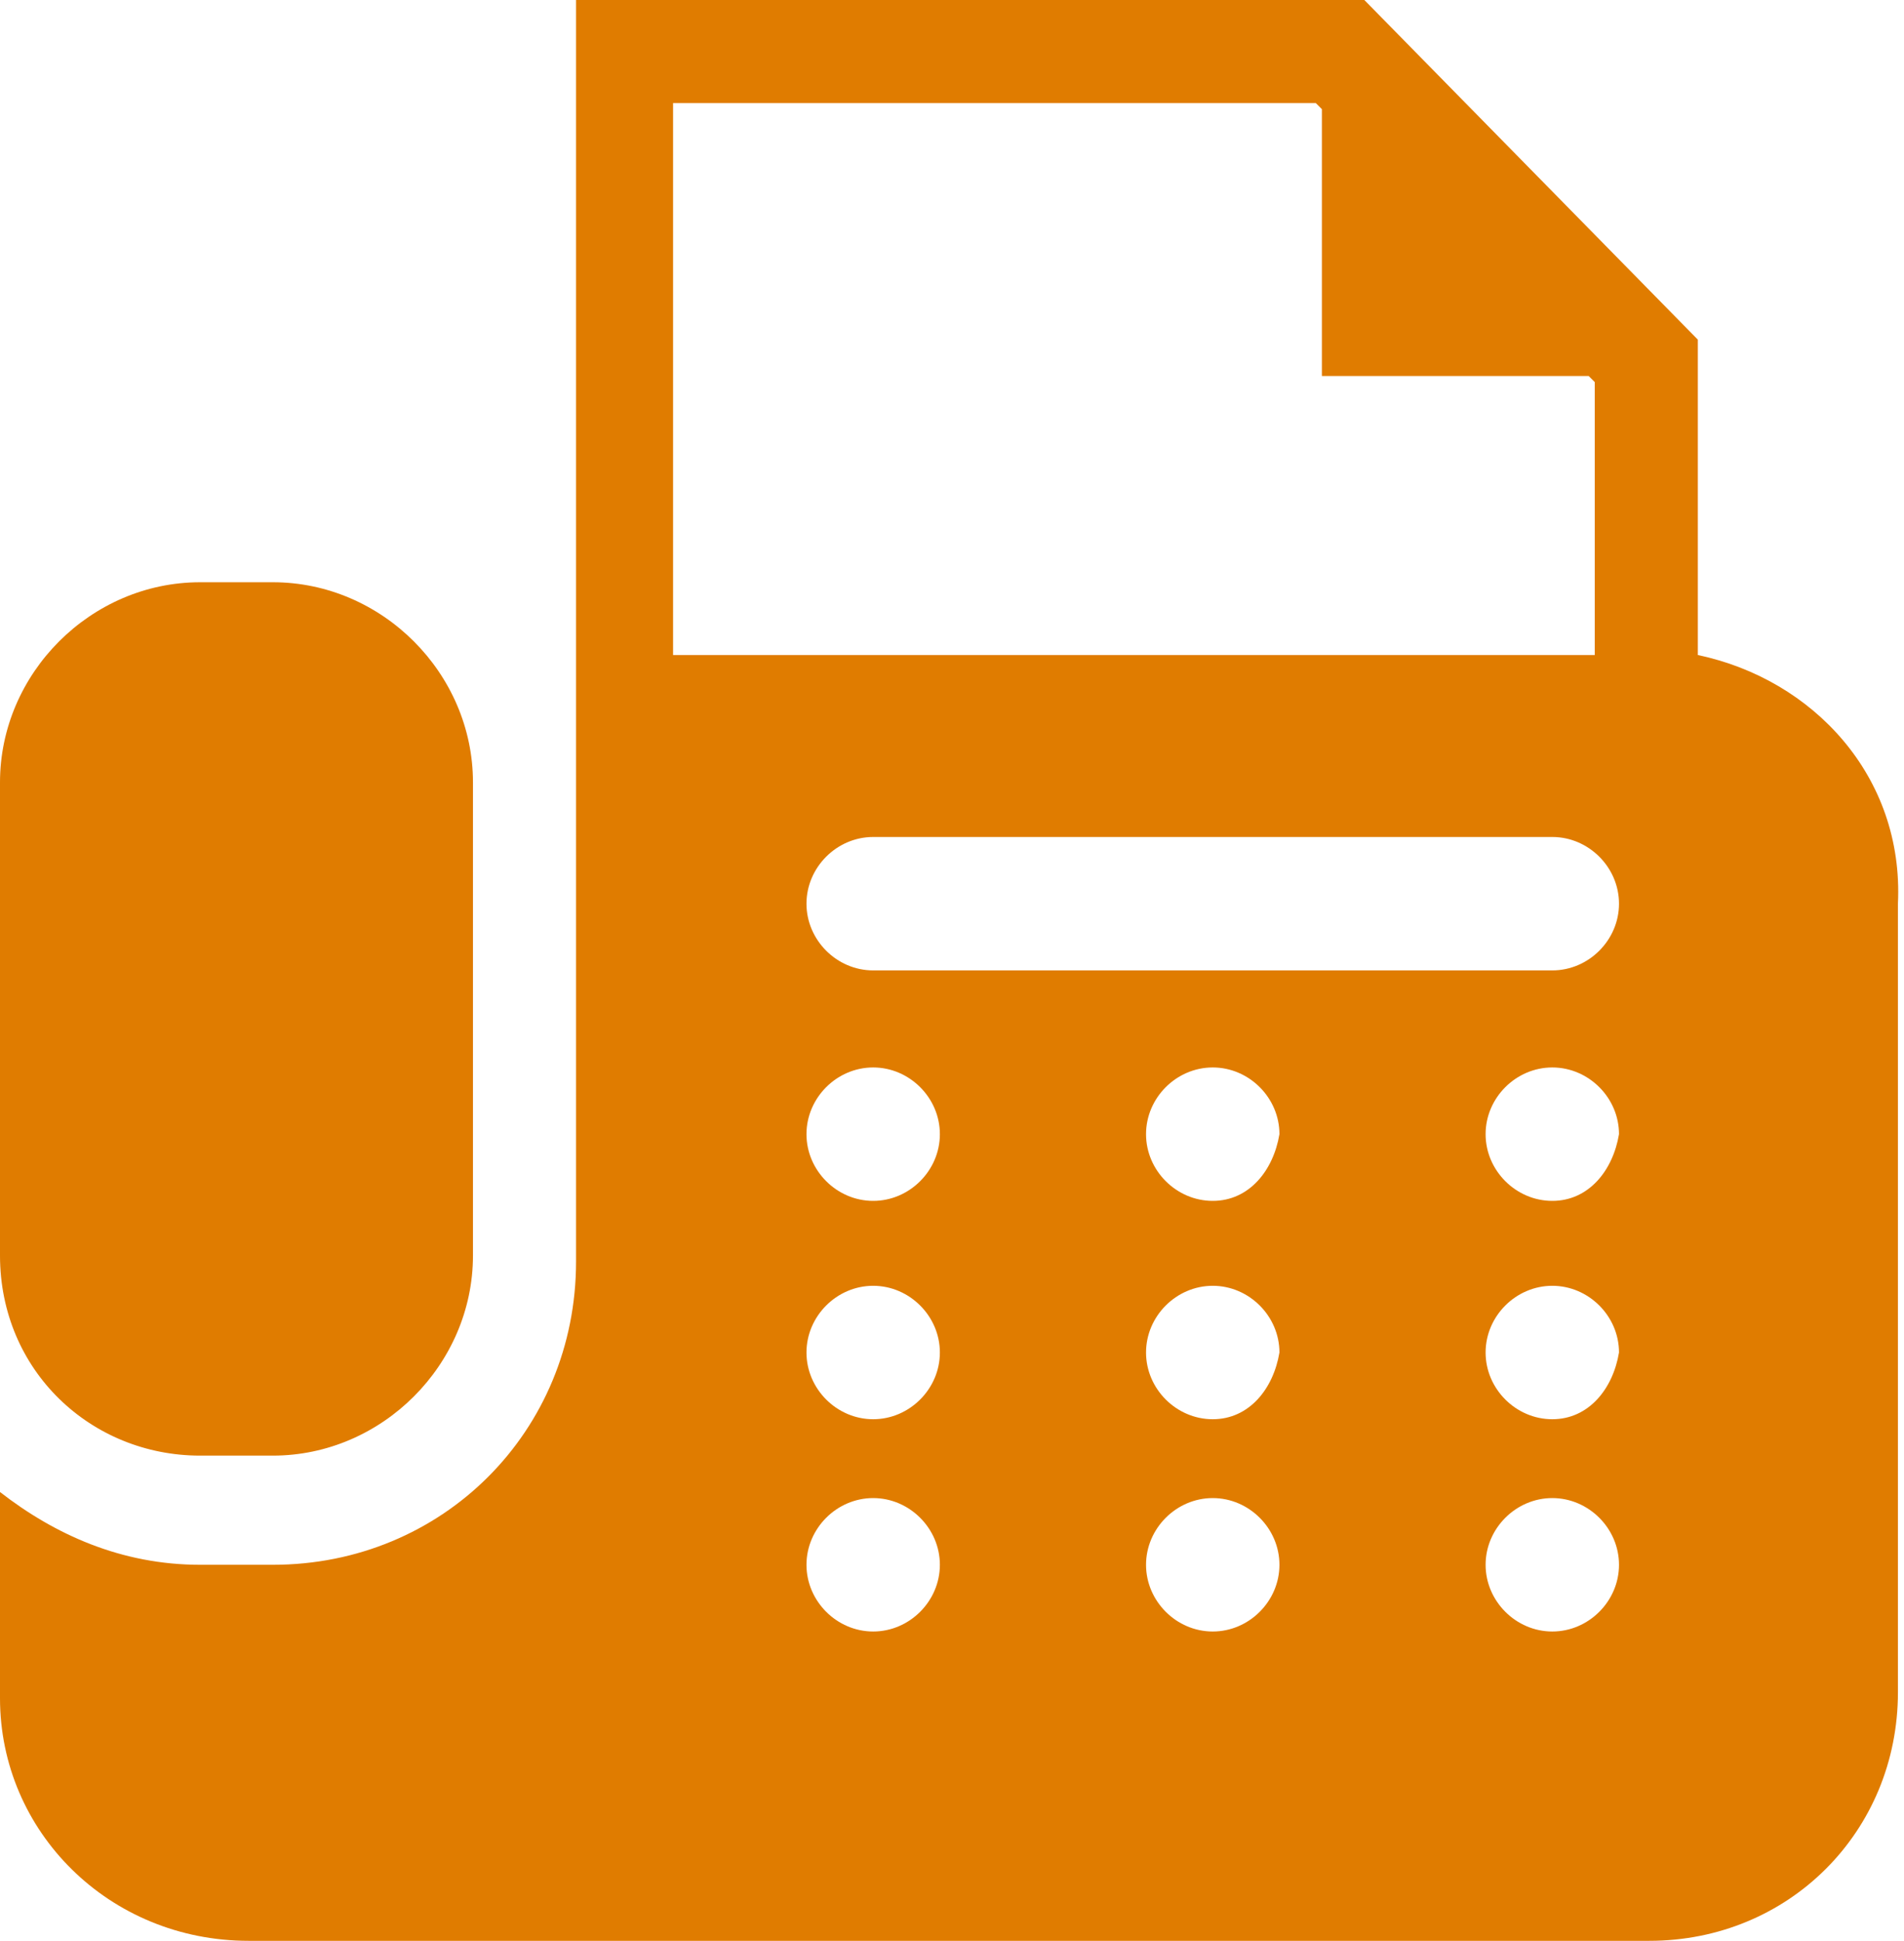
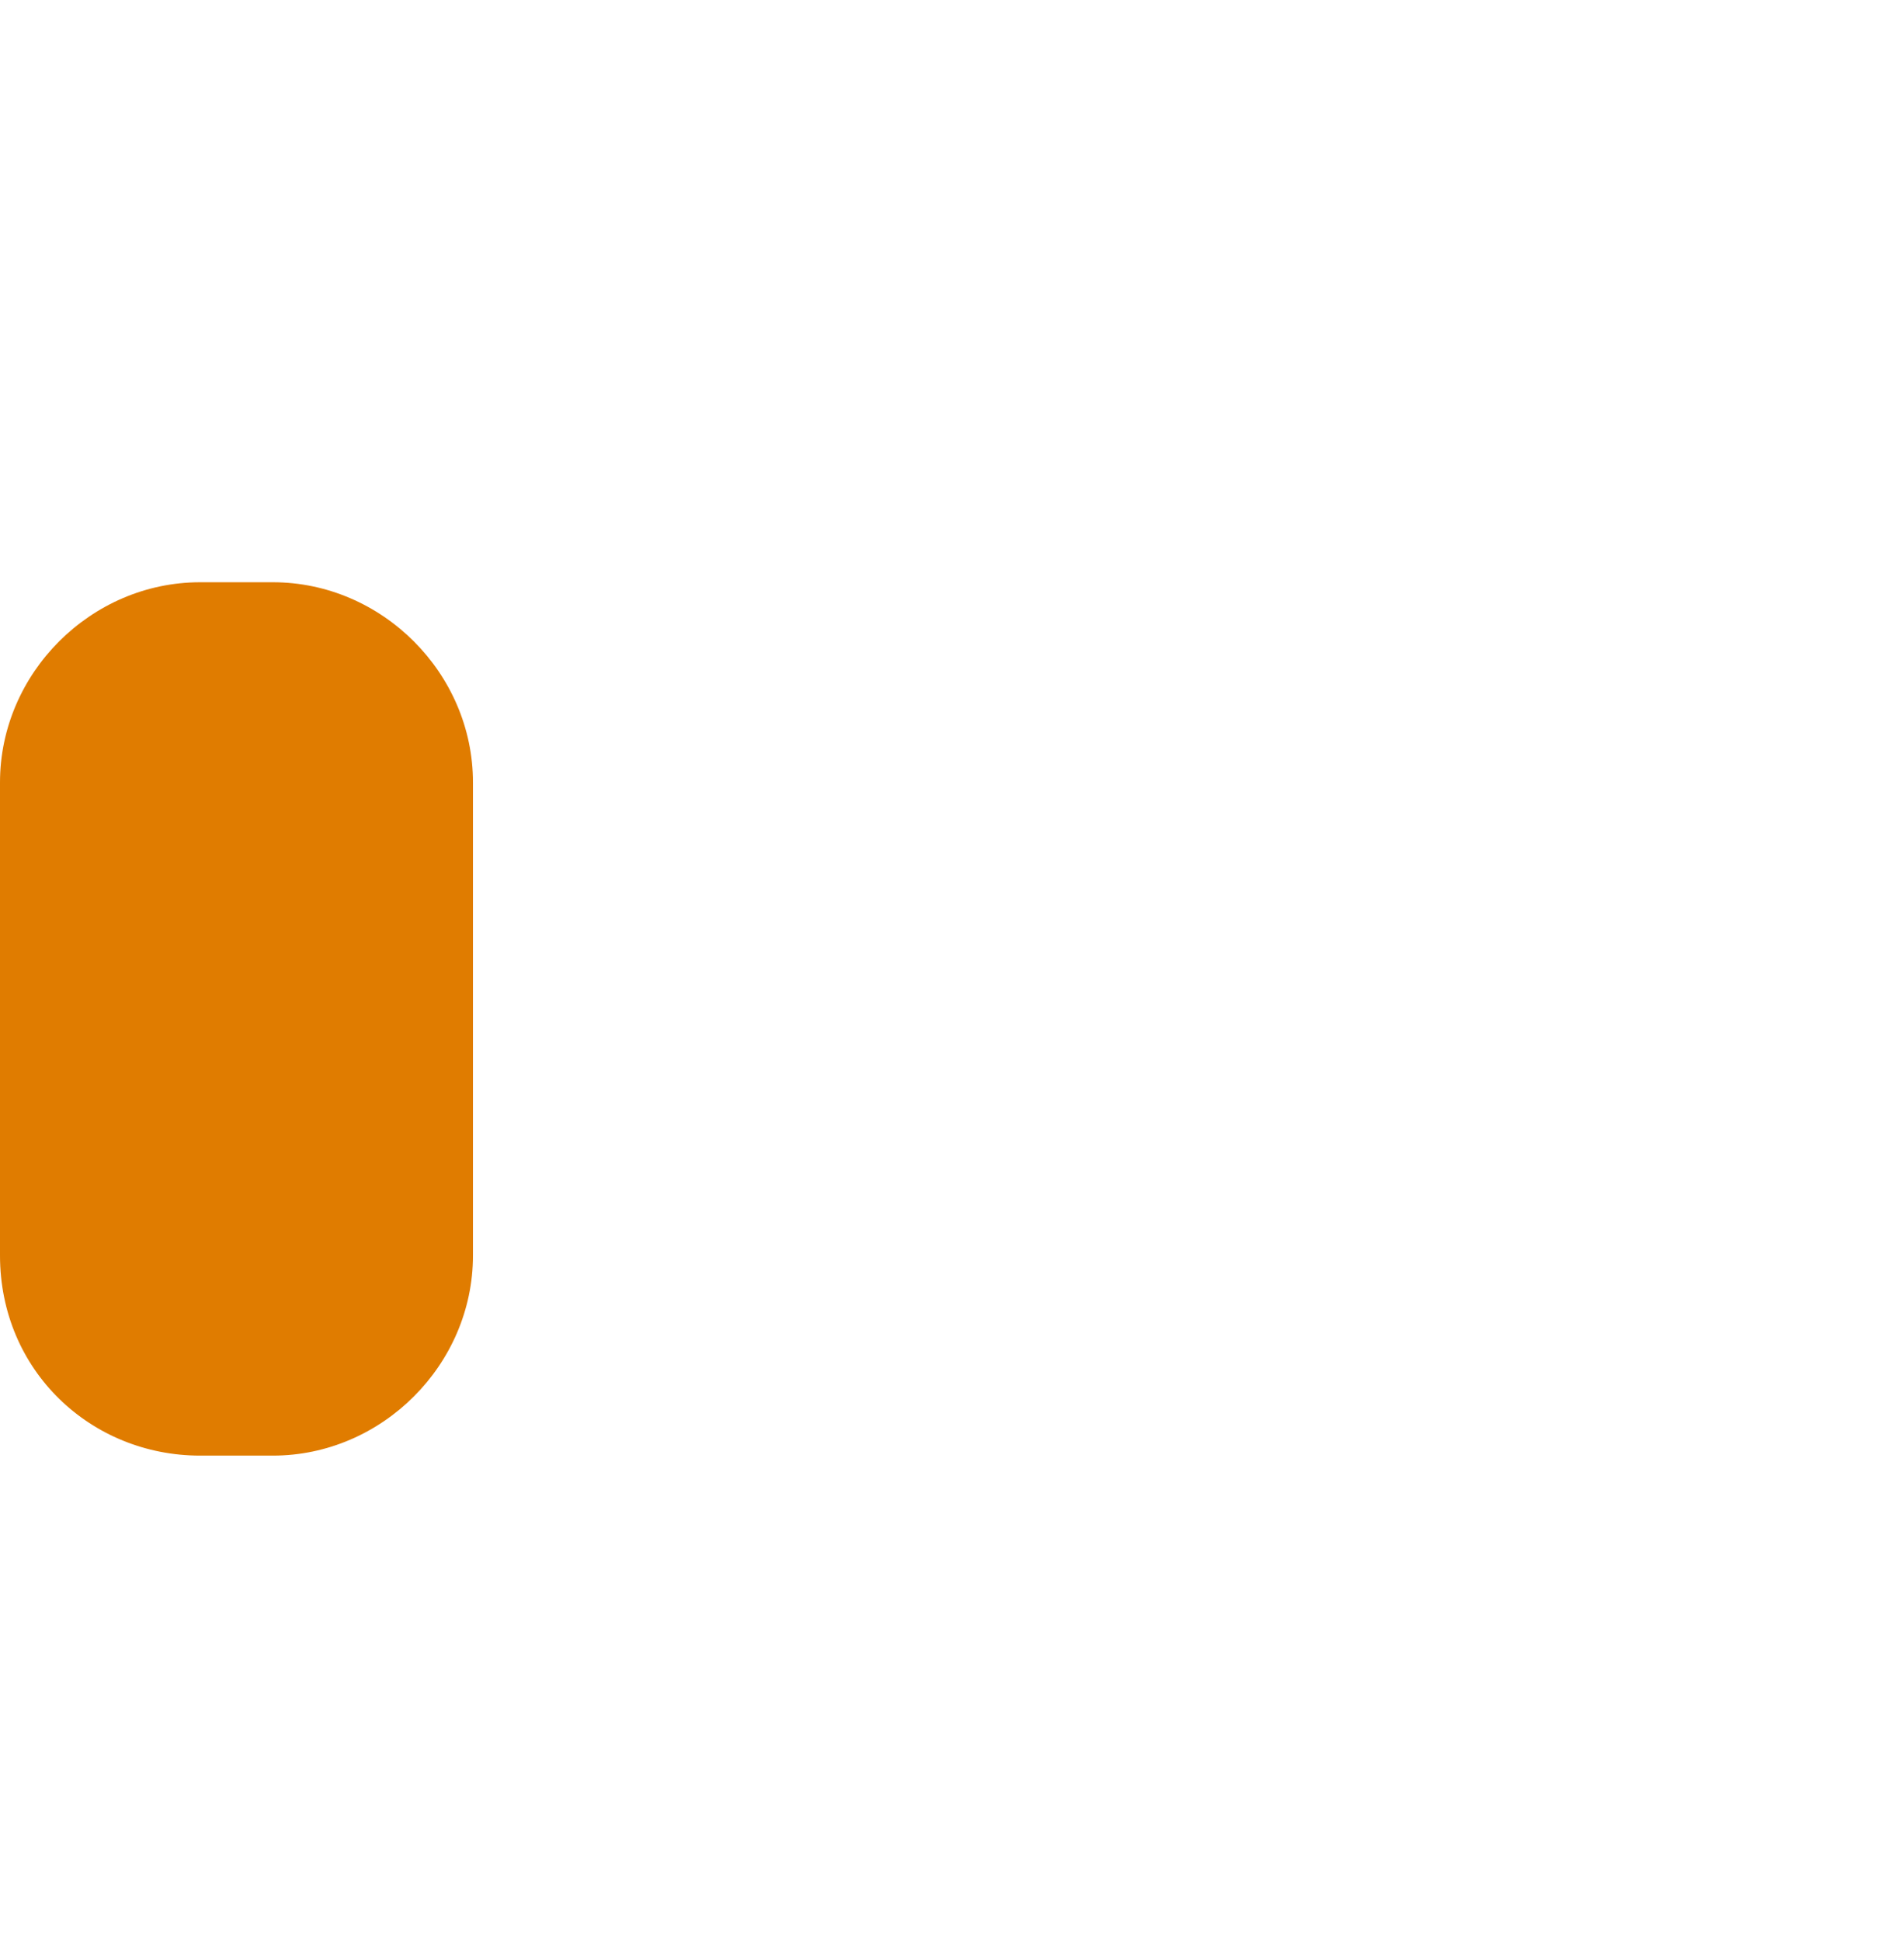
<svg xmlns="http://www.w3.org/2000/svg" version="1.1" id="レイヤー_1" x="0px" y="0px" viewBox="0 0 31.4 32" style="enable-background:new 0 0 31.4 32;" xml:space="preserve">
  <style type="text/css">
	.st0{fill:#E07C00;}
</style>
  <g>
    <path class="st0" d="M3.3,24h1.2c1.8,0,3.3-1.5,3.3-3.3v-7.8c0-1.8-1.5-3.3-3.3-3.3H3.3C1.5,9.6,0,11.1,0,12.9v7.8   C0,22.6,1.5,24,3.3,24z" />
-     <path class="st0" d="M28,10.8V5.6L22.5,0h-0.3H9.5v10.7v1.5v1.7v5.5v1.4c0,2.8-2.2,5-5,5H3.3c-1.3,0-2.4-0.5-3.3-1.2v3.4   C0,30.2,1.8,32,4.1,32h23.1c2.3,0,4.1-1.8,4.1-4.1v-13C31.4,12.8,29.9,11.2,28,10.8z M11.1,1.7h10.6l0.1,0.1v4.4h4.4l0.1,0.1v4.5   H11.1V1.7z M14.4,26.9c-0.6,0-1.1-0.5-1.1-1.1s0.5-1.1,1.1-1.1c0.6,0,1.1,0.5,1.1,1.1S15,26.9,14.4,26.9z M14.4,23.4   c-0.6,0-1.1-0.5-1.1-1.1c0-0.6,0.5-1.1,1.1-1.1c0.6,0,1.1,0.5,1.1,1.1S15,23.4,14.4,23.4z M14.4,19.8c-0.6,0-1.1-0.5-1.1-1.1   s0.5-1.1,1.1-1.1c0.6,0,1.1,0.5,1.1,1.1S15,19.8,14.4,19.8z M20,26.9c-0.6,0-1.1-0.5-1.1-1.1s0.5-1.1,1.1-1.1   c0.6,0,1.1,0.5,1.1,1.1S20.6,26.9,20,26.9z M20,23.4c-0.6,0-1.1-0.5-1.1-1.1c0-0.6,0.5-1.1,1.1-1.1c0.6,0,1.1,0.5,1.1,1.1   C21,22.9,20.6,23.4,20,23.4z M20,19.8c-0.6,0-1.1-0.5-1.1-1.1s0.5-1.1,1.1-1.1c0.6,0,1.1,0.5,1.1,1.1C21,19.3,20.6,19.8,20,19.8z    M25.6,26.9c-0.6,0-1.1-0.5-1.1-1.1s0.5-1.1,1.1-1.1c0.6,0,1.1,0.5,1.1,1.1S26.2,26.9,25.6,26.9z M25.6,23.4   c-0.6,0-1.1-0.5-1.1-1.1c0-0.6,0.5-1.1,1.1-1.1c0.6,0,1.1,0.5,1.1,1.1C26.6,22.9,26.2,23.4,25.6,23.4z M25.6,19.8   c-0.6,0-1.1-0.5-1.1-1.1s0.5-1.1,1.1-1.1c0.6,0,1.1,0.5,1.1,1.1C26.6,19.3,26.2,19.8,25.6,19.8z M25.6,16H14.4   c-0.6,0-1.1-0.5-1.1-1.1c0-0.6,0.5-1.1,1.1-1.1h11.2c0.6,0,1.1,0.5,1.1,1.1C26.7,15.5,26.2,16,25.6,16z" />
  </g>
</svg>